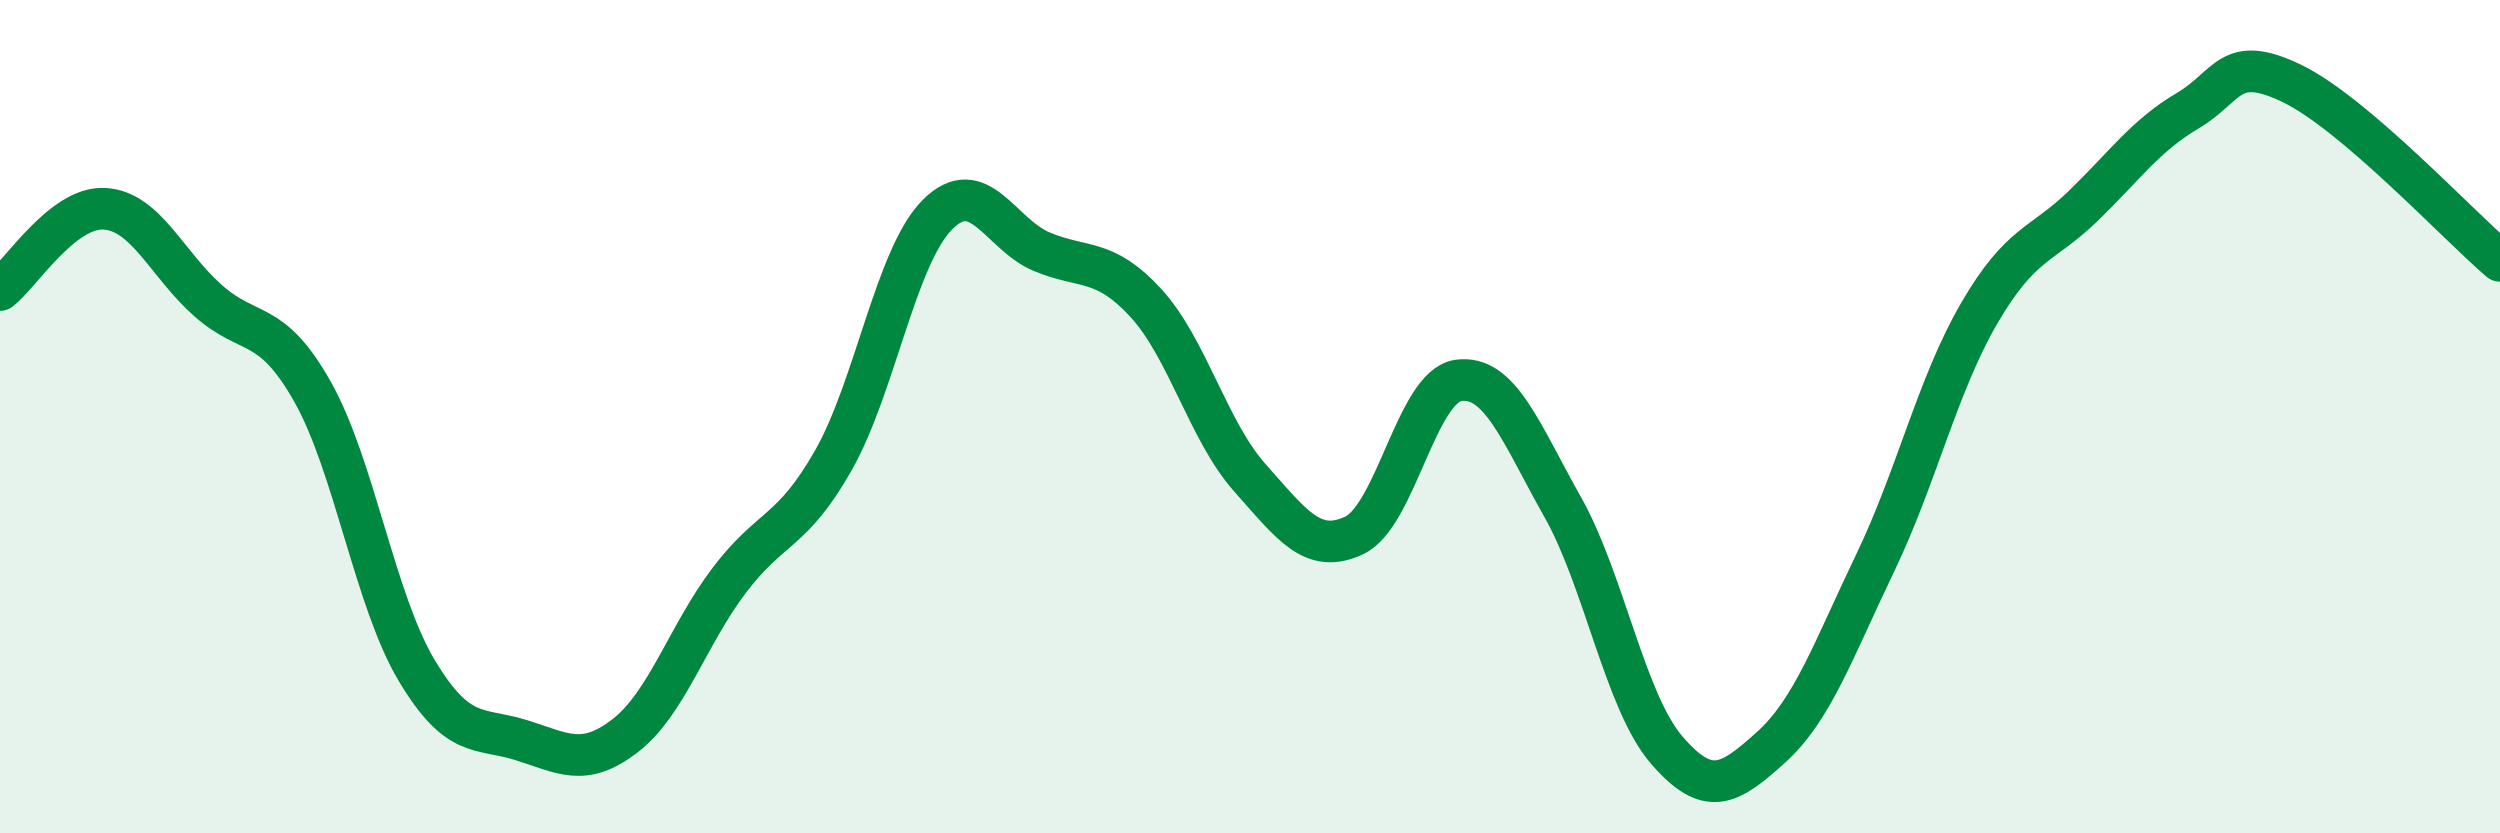
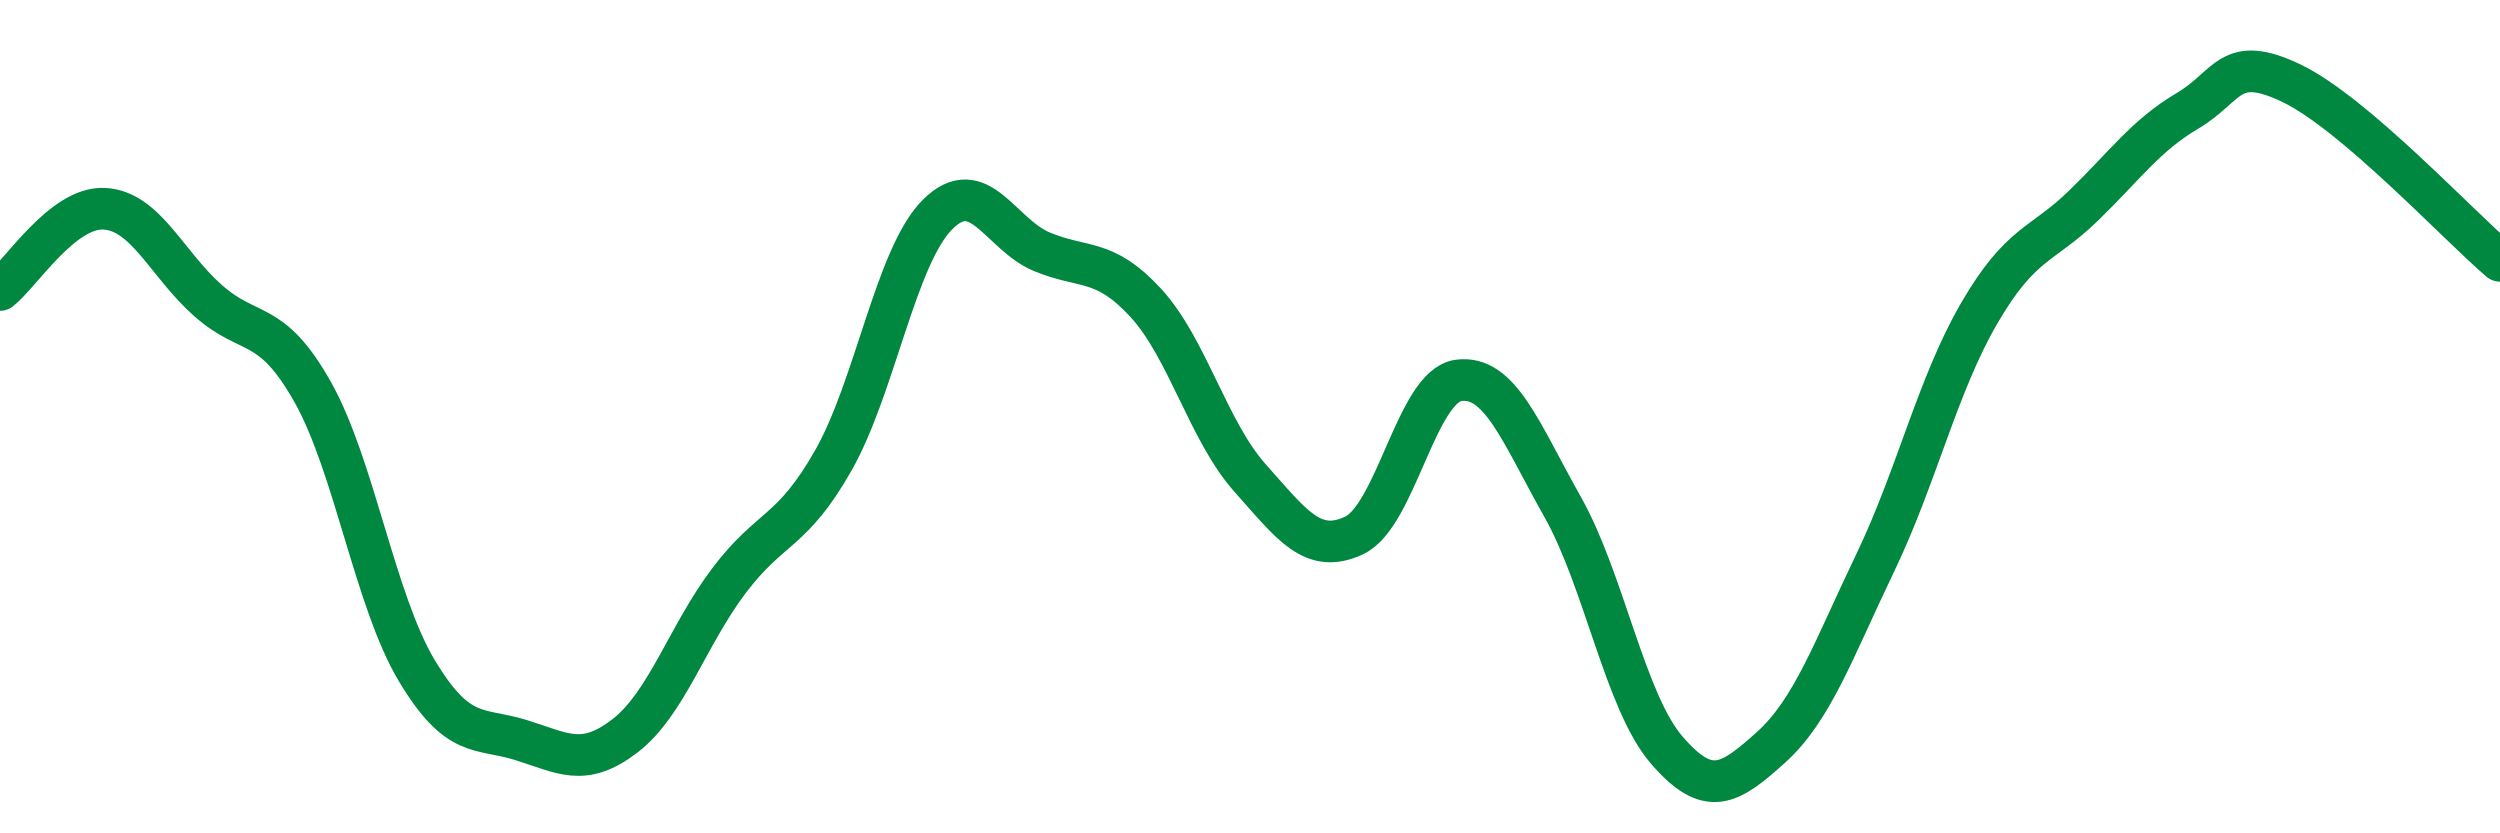
<svg xmlns="http://www.w3.org/2000/svg" width="60" height="20" viewBox="0 0 60 20">
-   <path d="M 0,6.96 C 0.5,6.57 1.5,4.96 2.5,5.01 C 3.5,5.06 4,6.34 5,7.22 C 6,8.1 6.5,7.63 7.5,9.4 C 8.5,11.17 9,14.42 10,16.09 C 11,17.76 11.5,17.45 12.5,17.76 C 13.5,18.07 14,18.43 15,17.66 C 16,16.89 16.5,15.25 17.5,13.93 C 18.5,12.61 19,12.81 20,11.05 C 21,9.29 21.5,6.15 22.5,5.15 C 23.5,4.15 24,5.62 25,6.04 C 26,6.46 26.5,6.18 27.5,7.27 C 28.5,8.36 29,10.35 30,11.47 C 31,12.59 31.5,13.32 32.5,12.85 C 33.5,12.38 34,9.27 35,9.13 C 36,8.99 36.5,10.39 37.5,12.16 C 38.5,13.93 39,16.84 40,18 C 41,19.16 41.5,18.84 42.5,17.94 C 43.5,17.04 44,15.6 45,13.52 C 46,11.44 46.5,9.24 47.5,7.52 C 48.5,5.8 49,5.91 50,4.94 C 51,3.97 51.5,3.25 52.5,2.66 C 53.5,2.07 53.5,1.28 55,2 C 56.5,2.72 59,5.41 60,6.26L60 20L0 20Z" fill="#008740" opacity="0.1" stroke-linecap="round" stroke-linejoin="round" />
  <path d="M 0,6.96 C 0.5,6.57 1.5,4.96 2.5,5.01 C 3.5,5.06 4,6.34 5,7.22 C 6,8.1 6.5,7.63 7.5,9.4 C 8.5,11.17 9,14.42 10,16.09 C 11,17.76 11.5,17.45 12.5,17.76 C 13.5,18.07 14,18.43 15,17.66 C 16,16.89 16.5,15.25 17.5,13.93 C 18.5,12.61 19,12.81 20,11.05 C 21,9.29 21.5,6.15 22.5,5.15 C 23.5,4.15 24,5.62 25,6.04 C 26,6.46 26.5,6.18 27.5,7.27 C 28.5,8.36 29,10.35 30,11.47 C 31,12.59 31.5,13.32 32.5,12.85 C 33.5,12.38 34,9.27 35,9.13 C 36,8.99 36.5,10.39 37.5,12.16 C 38.5,13.93 39,16.84 40,18 C 41,19.16 41.5,18.84 42.5,17.94 C 43.5,17.04 44,15.6 45,13.52 C 46,11.44 46.5,9.24 47.5,7.52 C 48.5,5.8 49,5.91 50,4.94 C 51,3.97 51.5,3.25 52.5,2.66 C 53.5,2.07 53.5,1.28 55,2 C 56.5,2.72 59,5.41 60,6.26" stroke="#008740" stroke-width="1" fill="none" stroke-linecap="round" stroke-linejoin="round" />
</svg>